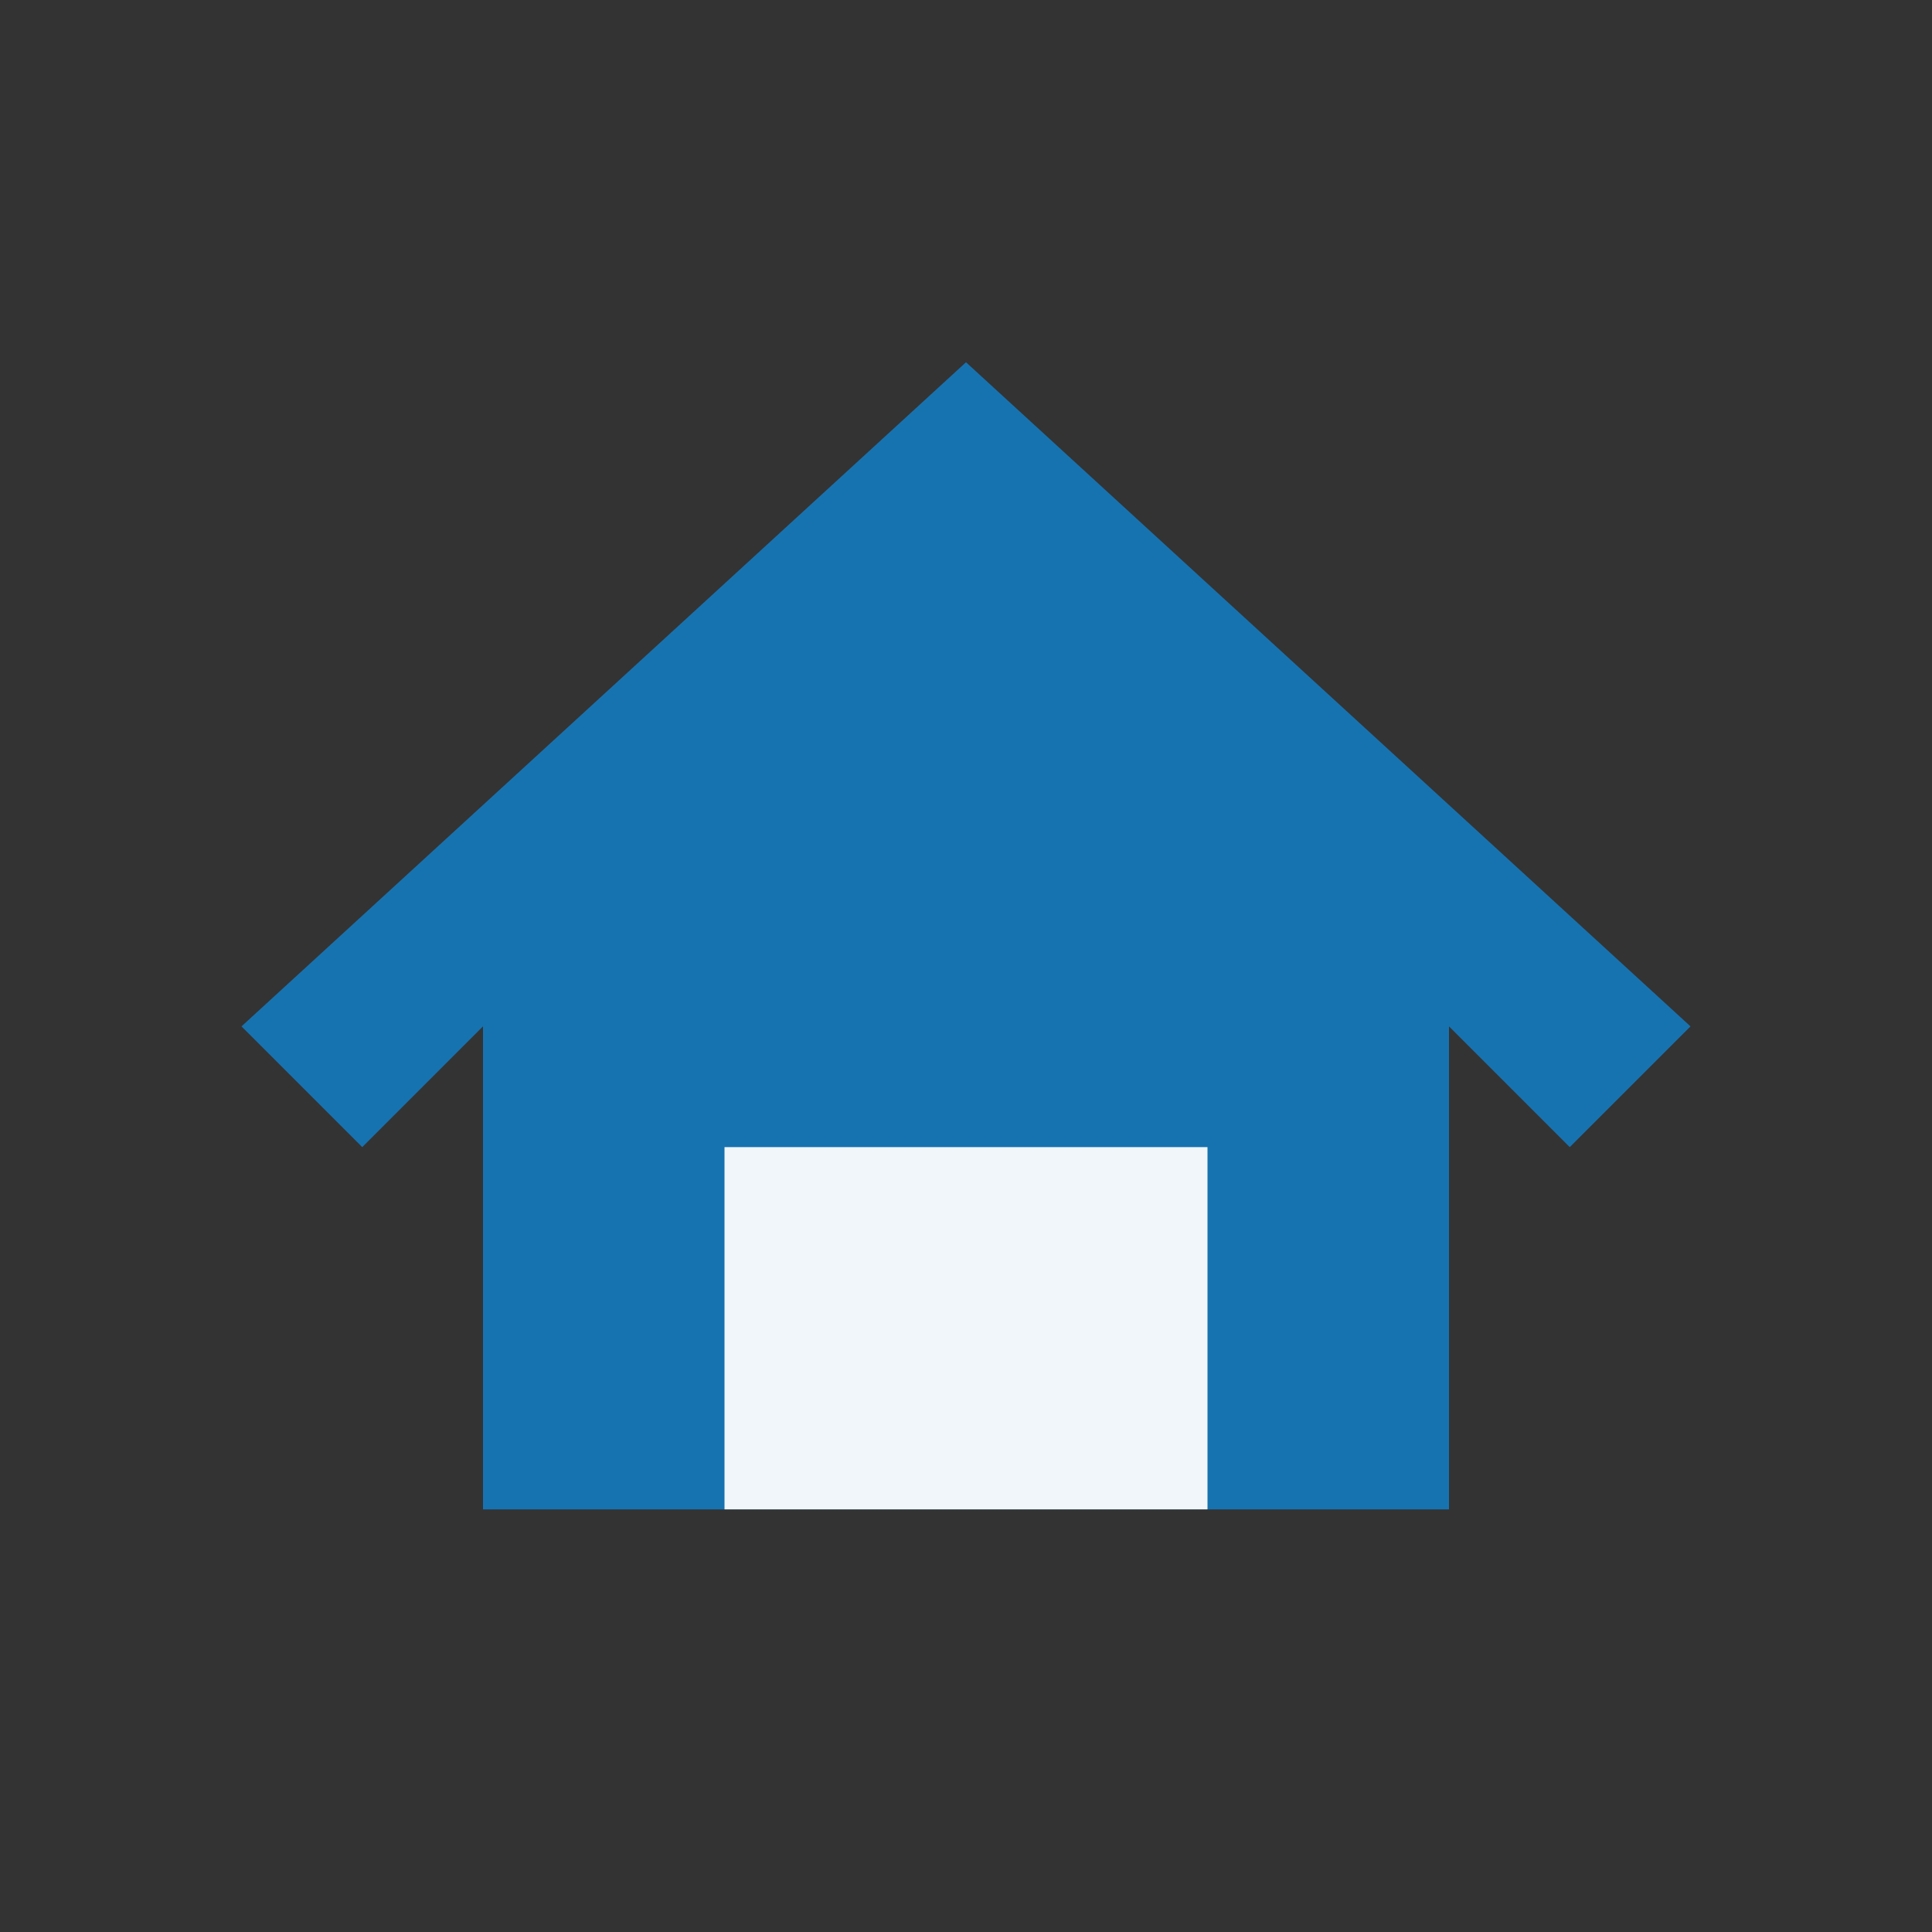
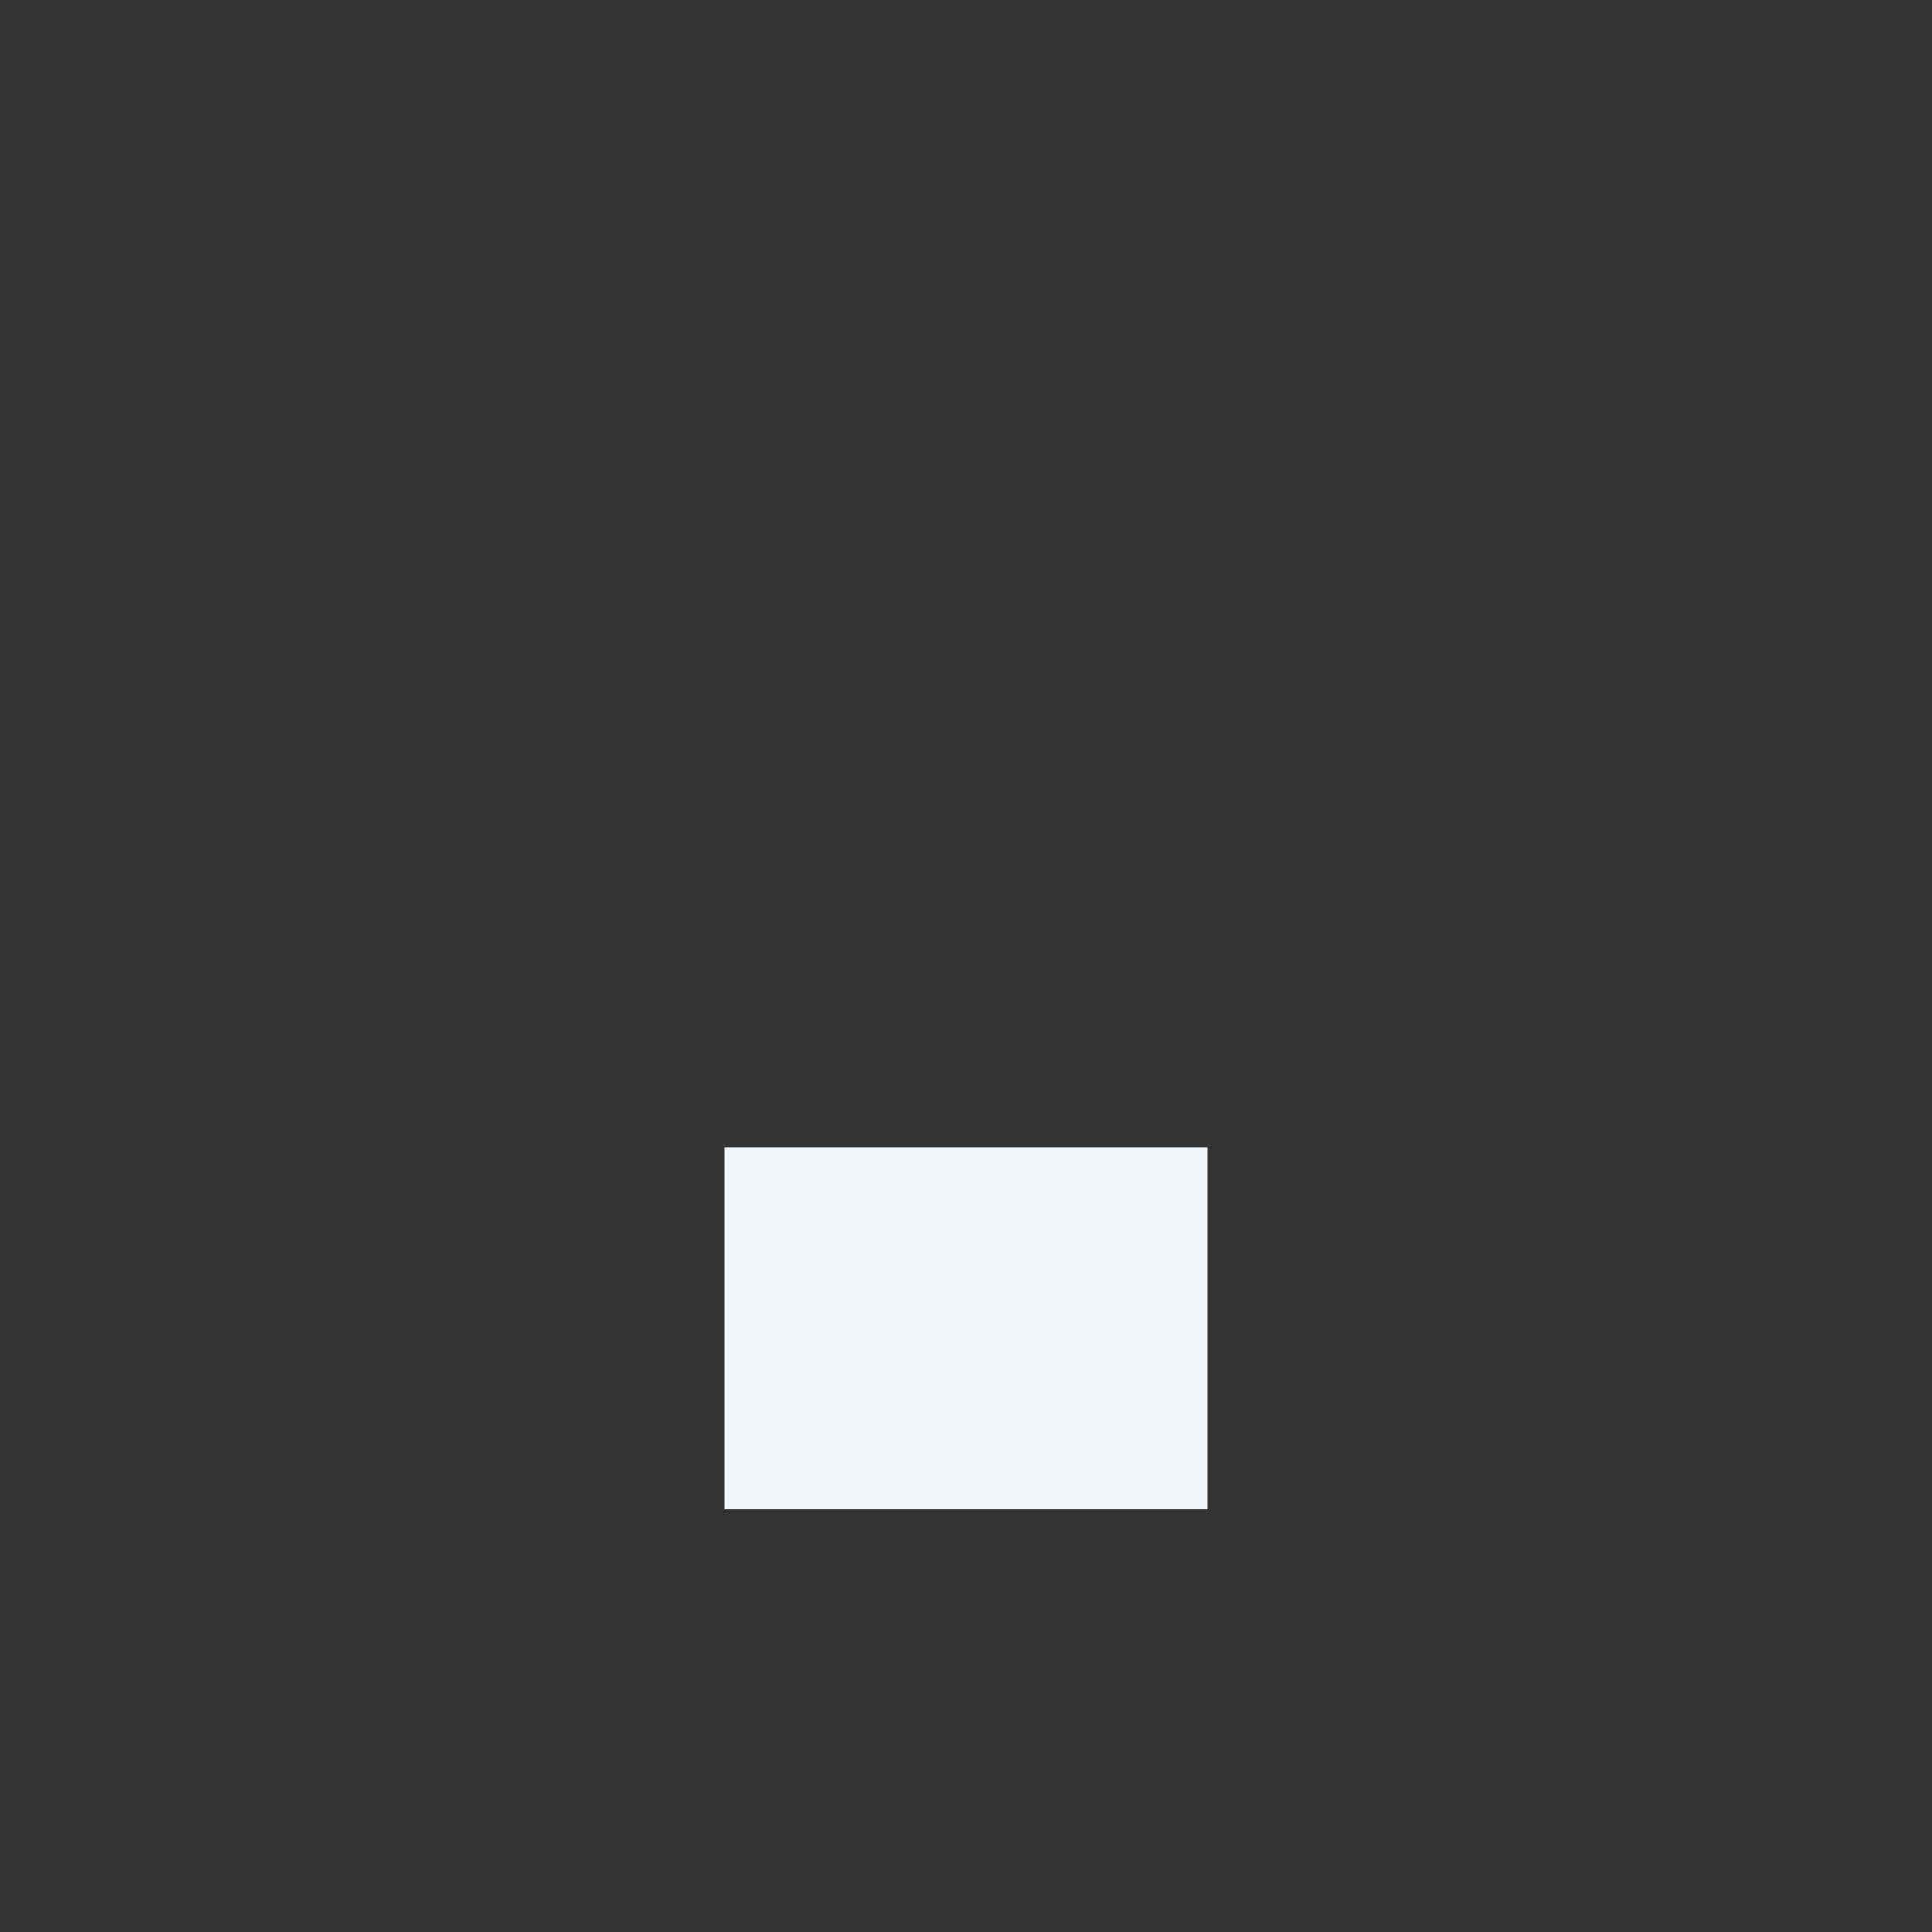
<svg xmlns="http://www.w3.org/2000/svg" width="32" height="32" viewBox="0 0 32 32">
  <rect x="0" y="0" width="32" height="32" fill="#333333" stroke="none" />
-   <path d="M4 17L16 6l12 11-2 2-2-2v8H8v-8l-2 2z" fill="#1773B0" />
  <rect x="12" y="19" width="8" height="6" fill="#F0F6F9" />
</svg>